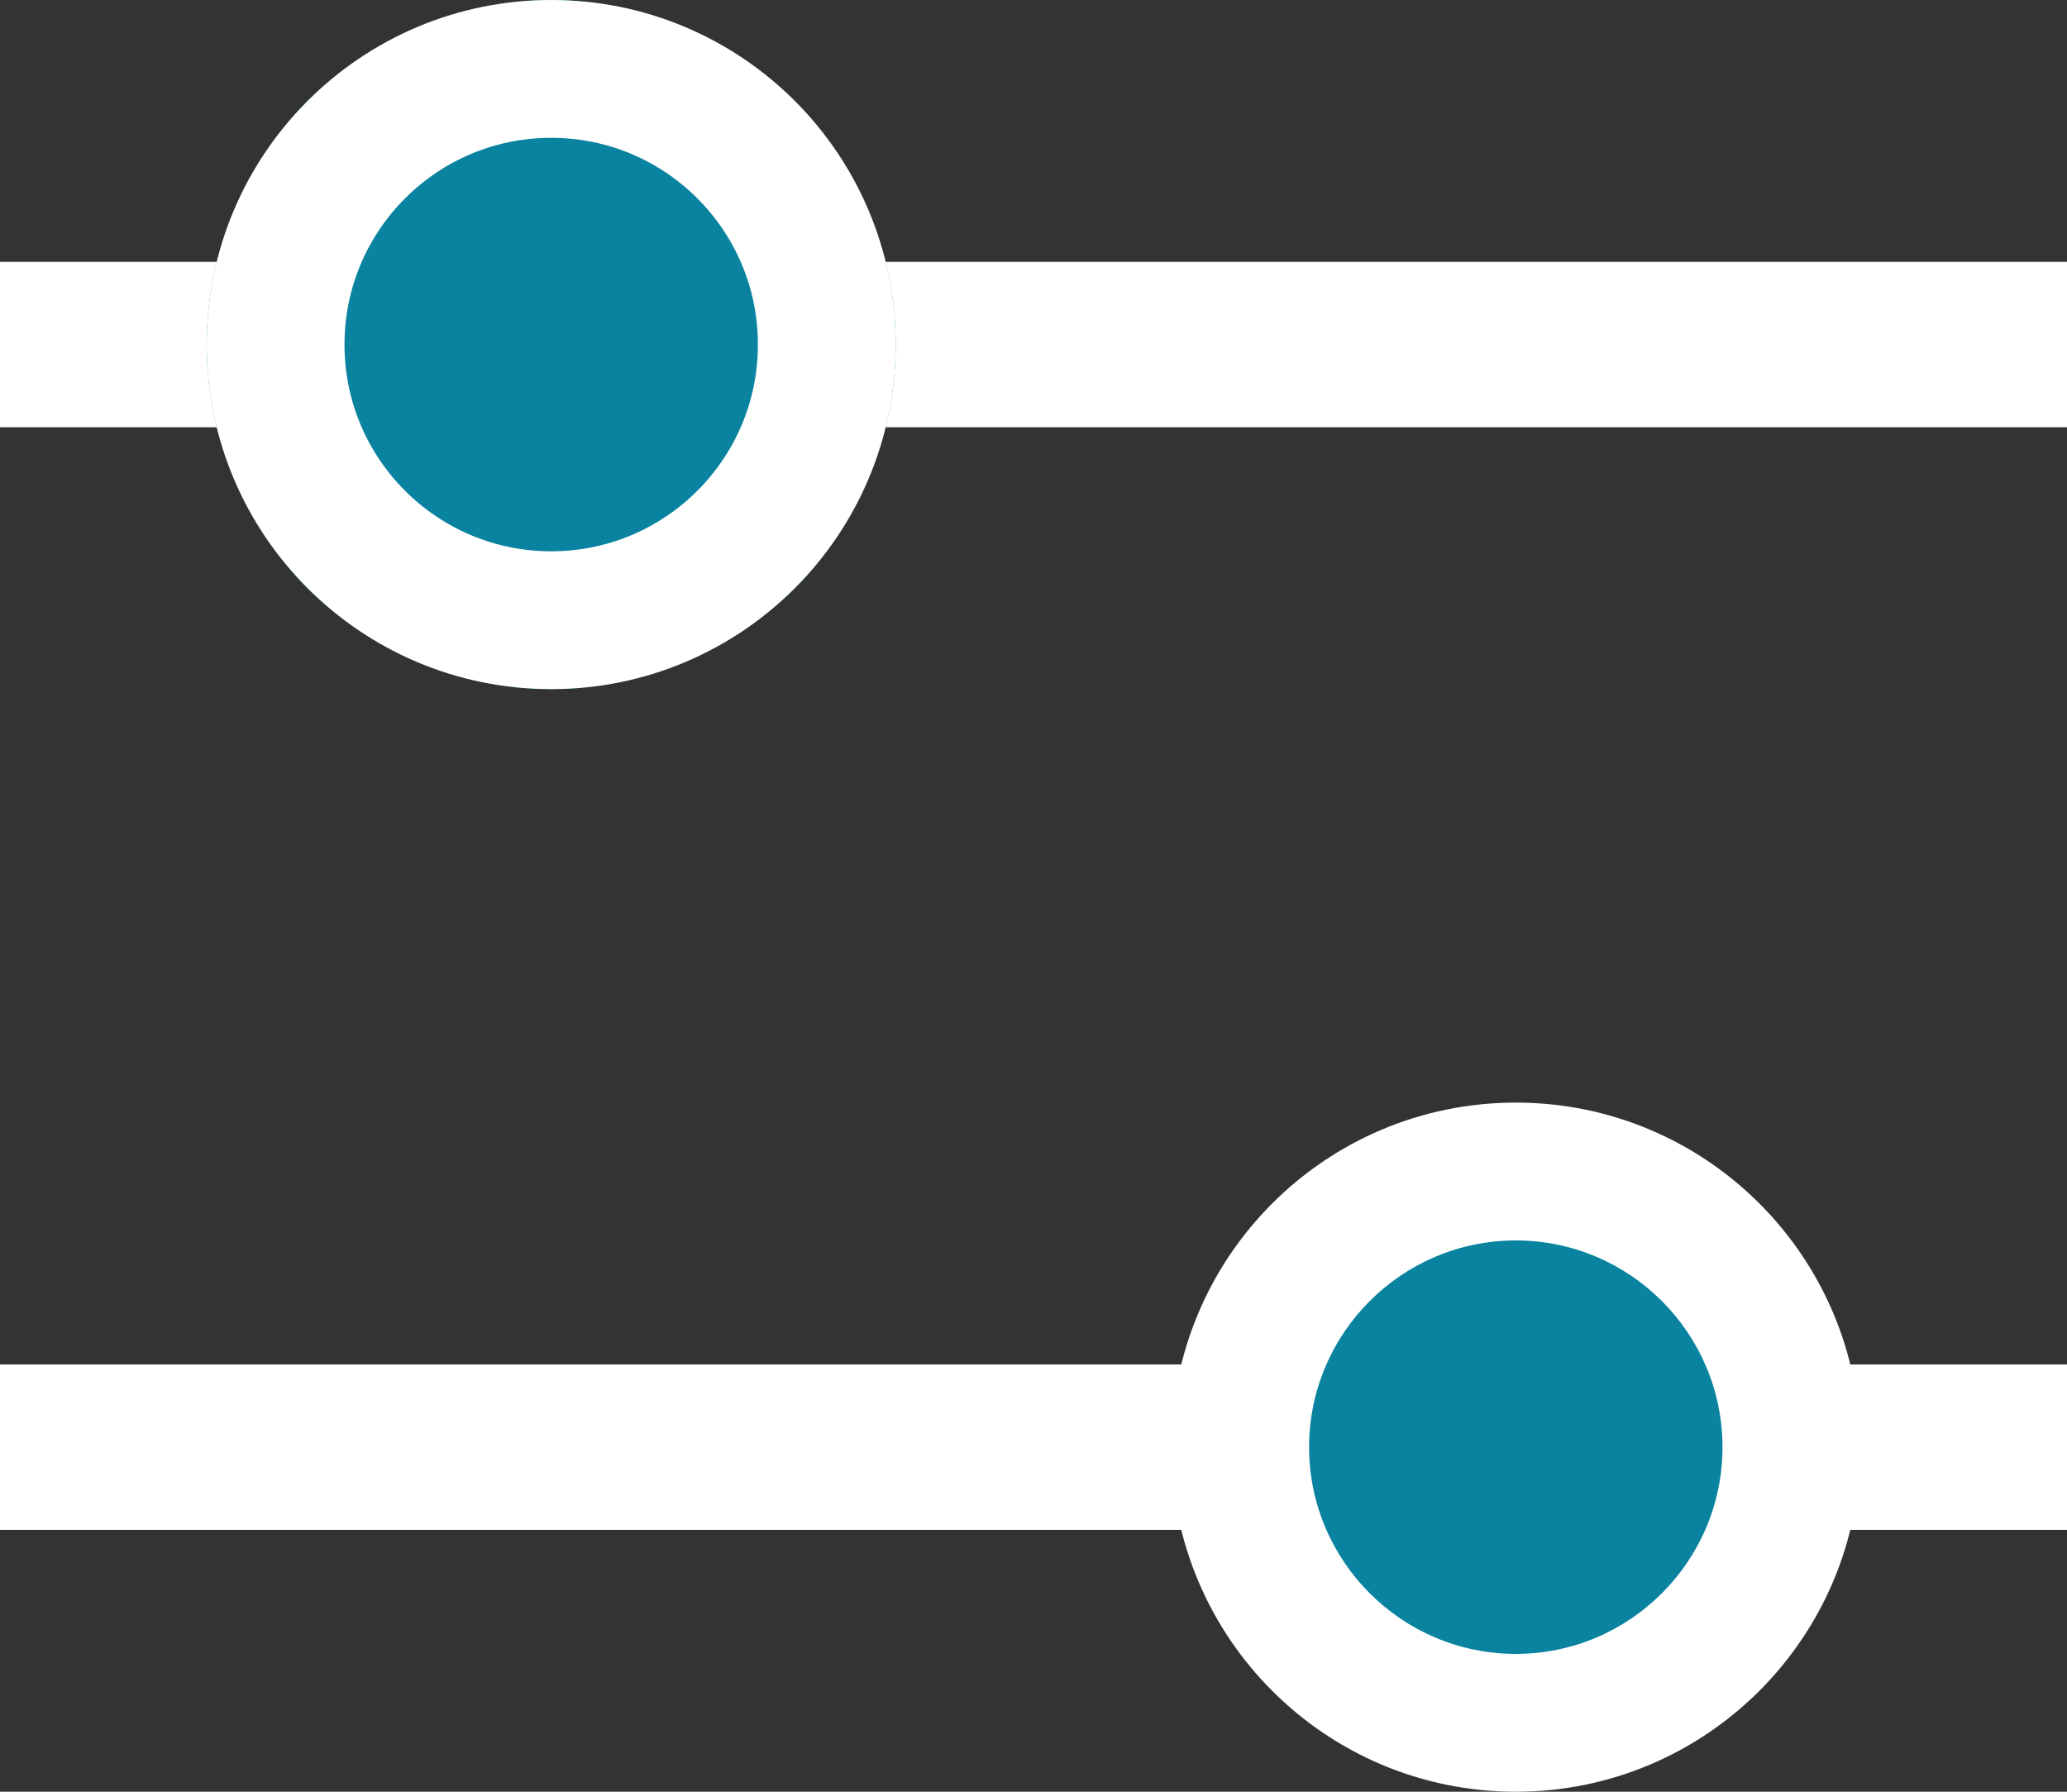
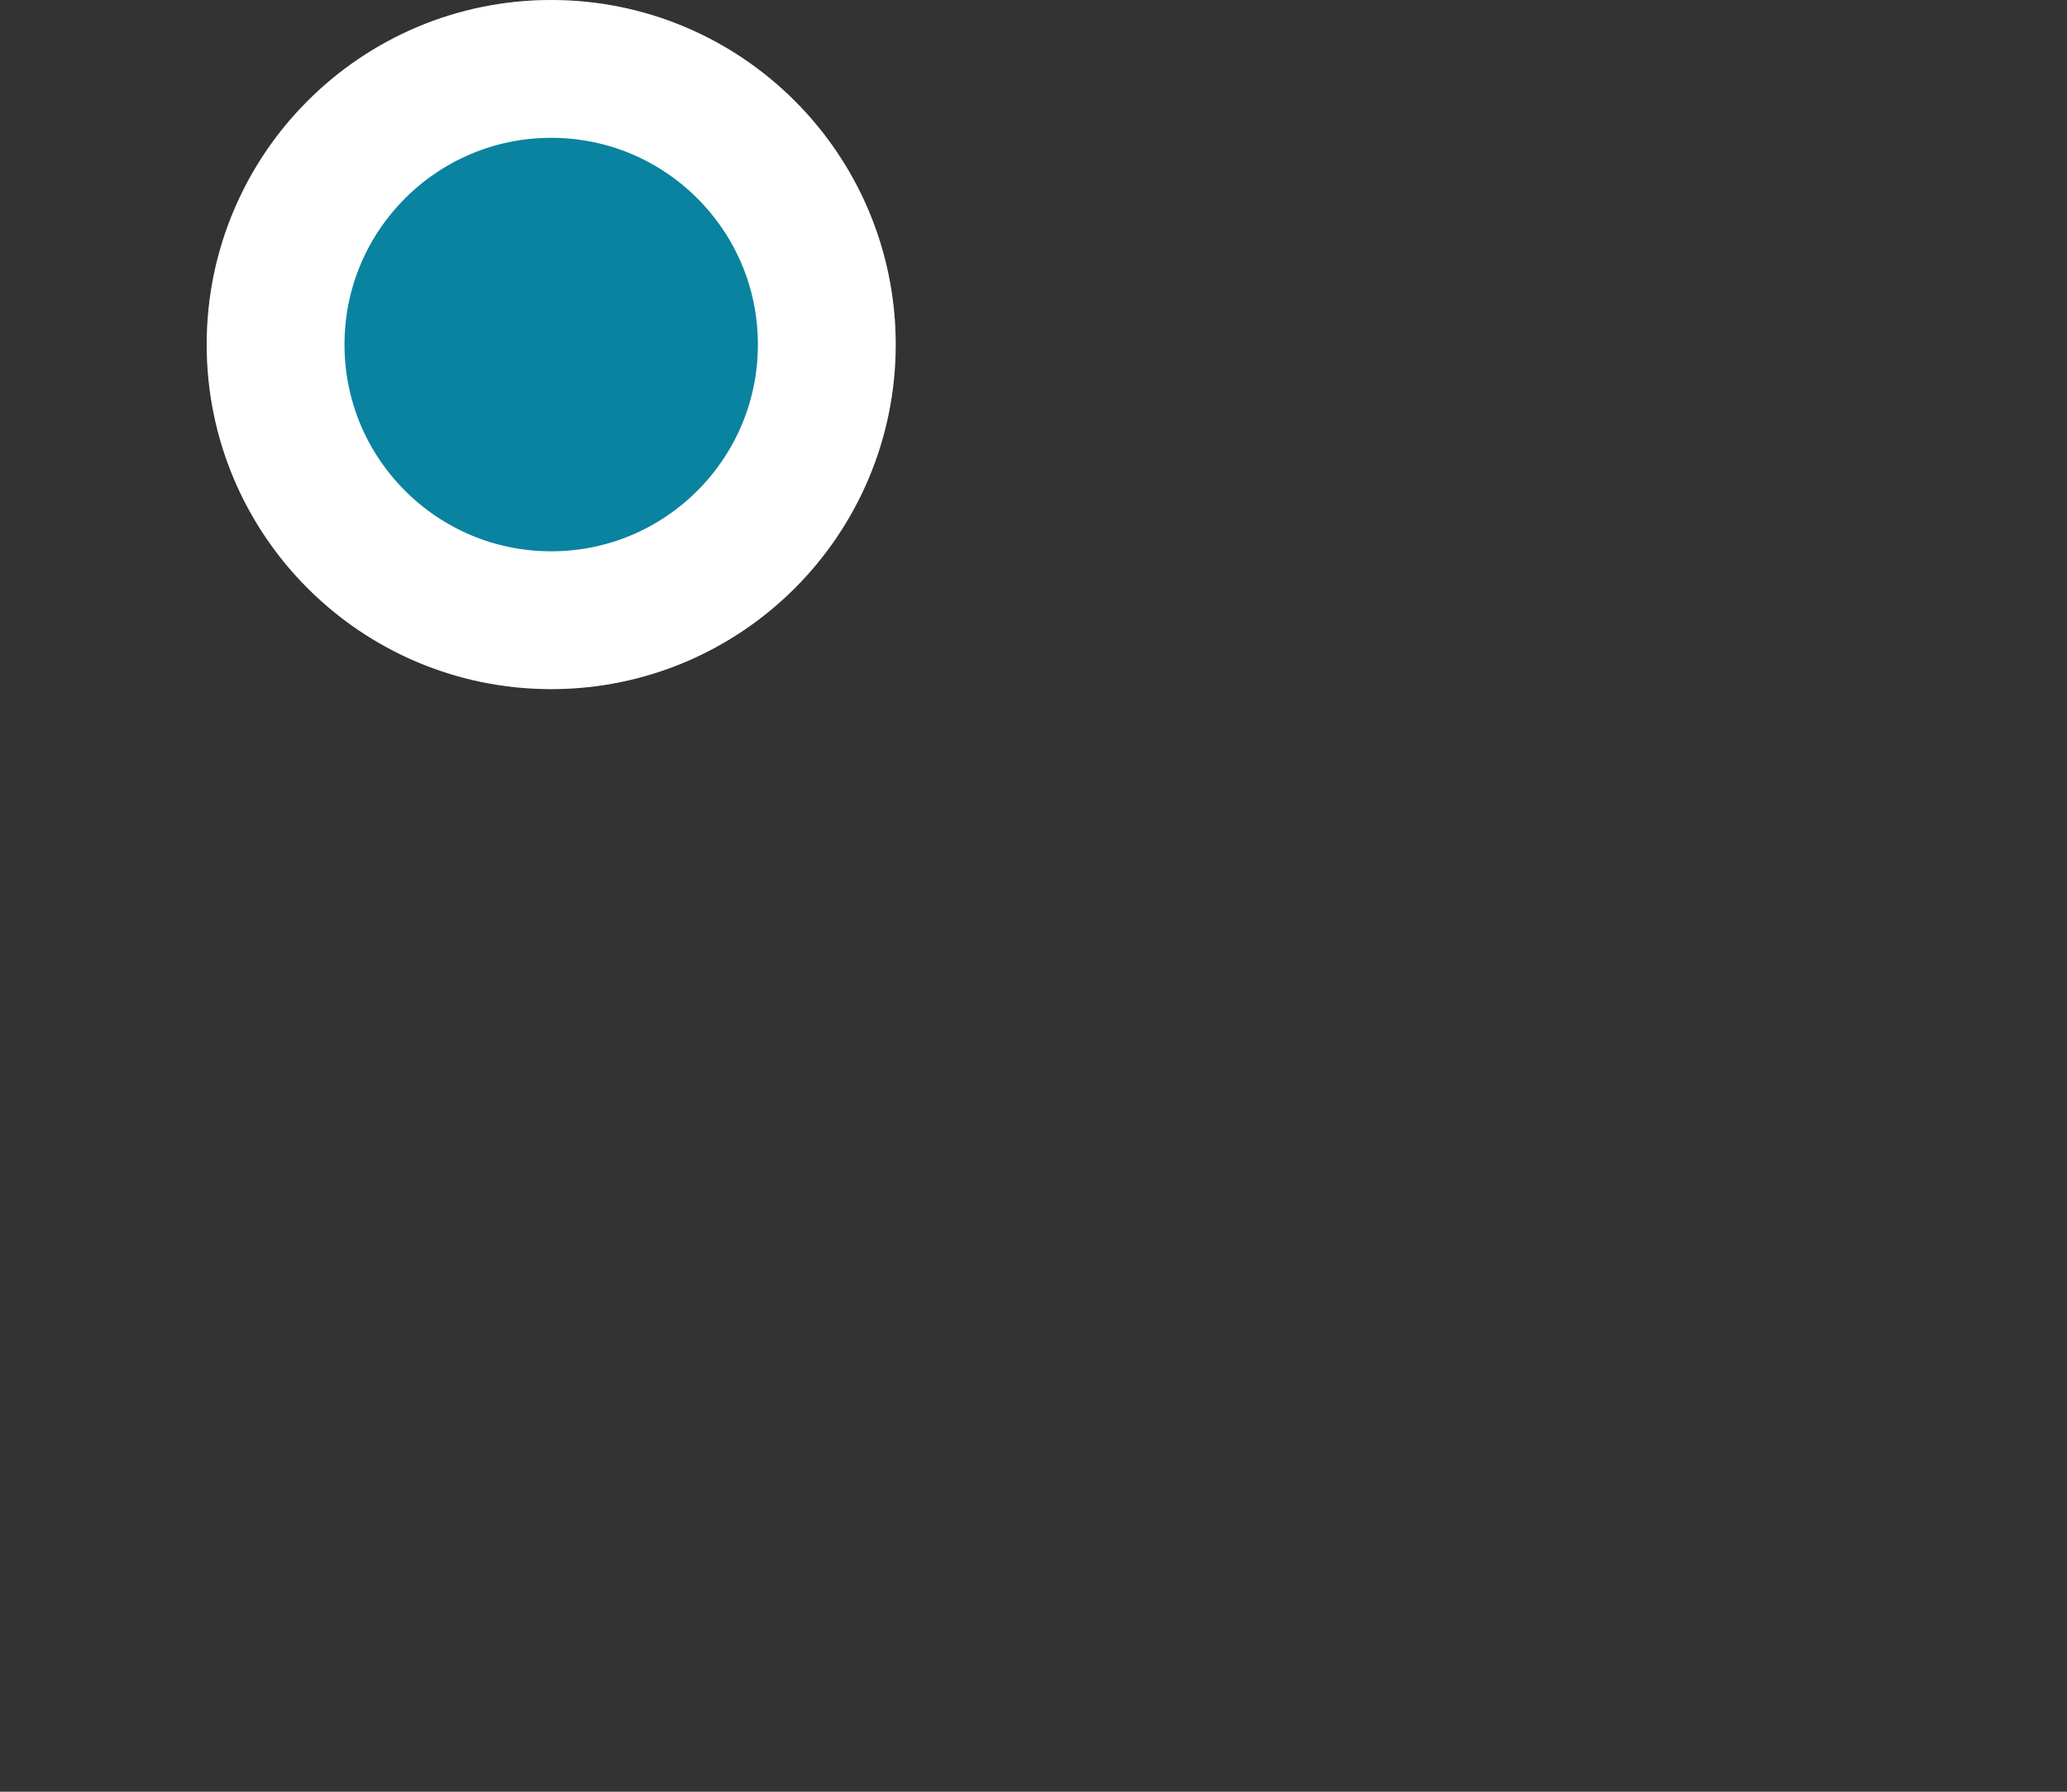
<svg xmlns="http://www.w3.org/2000/svg" id="Group_540" data-name="Group 540" width="15" height="13" viewBox="0 0 15 13">
  <rect x="0" y="0" width="15" height="13" fill="#333333" stroke="none" />
-   <path id="Path_145" data-name="Path 145" d="M0,0H15" transform="translate(0 2.5)" fill="none" stroke="#fff" stroke-width="1.2" />
-   <path id="Path_146" data-name="Path 146" d="M0,0H15" transform="translate(0 10.5)" fill="none" stroke="#fff" stroke-width="1.2" />
  <g id="Ellipse_211" data-name="Ellipse 211" transform="translate(1.5)" fill="#09839f" stroke="#fff" stroke-width="1">
    <circle cx="2.5" cy="2.5" r="2.5" stroke="none" />
    <circle cx="2.5" cy="2.5" r="2" fill="none" />
  </g>
  <g id="Path_153" data-name="Path 153" transform="translate(8.5 8)" fill="#09839f">
-     <path d="M 2.5 4.5 C 1.397 4.5 0.5 3.603 0.5 2.5 C 0.5 1.397 1.397 0.5 2.5 0.5 C 3.603 0.5 4.5 1.397 4.5 2.5 C 4.5 3.603 3.603 4.5 2.5 4.5 Z" stroke="none" />
-     <path d="M 2.5 1 C 1.673 1 1 1.673 1 2.5 C 1 3.327 1.673 4 2.5 4 C 3.327 4 4 3.327 4 2.5 C 4 1.673 3.327 1 2.5 1 M 2.5 0 C 3.881 0 5 1.119 5 2.5 C 5 3.881 3.881 5 2.5 5 C 1.119 5 0 3.881 0 2.5 C 0 1.119 1.119 0 2.5 0 Z" stroke="none" fill="#fff" />
-   </g>
+     </g>
</svg>